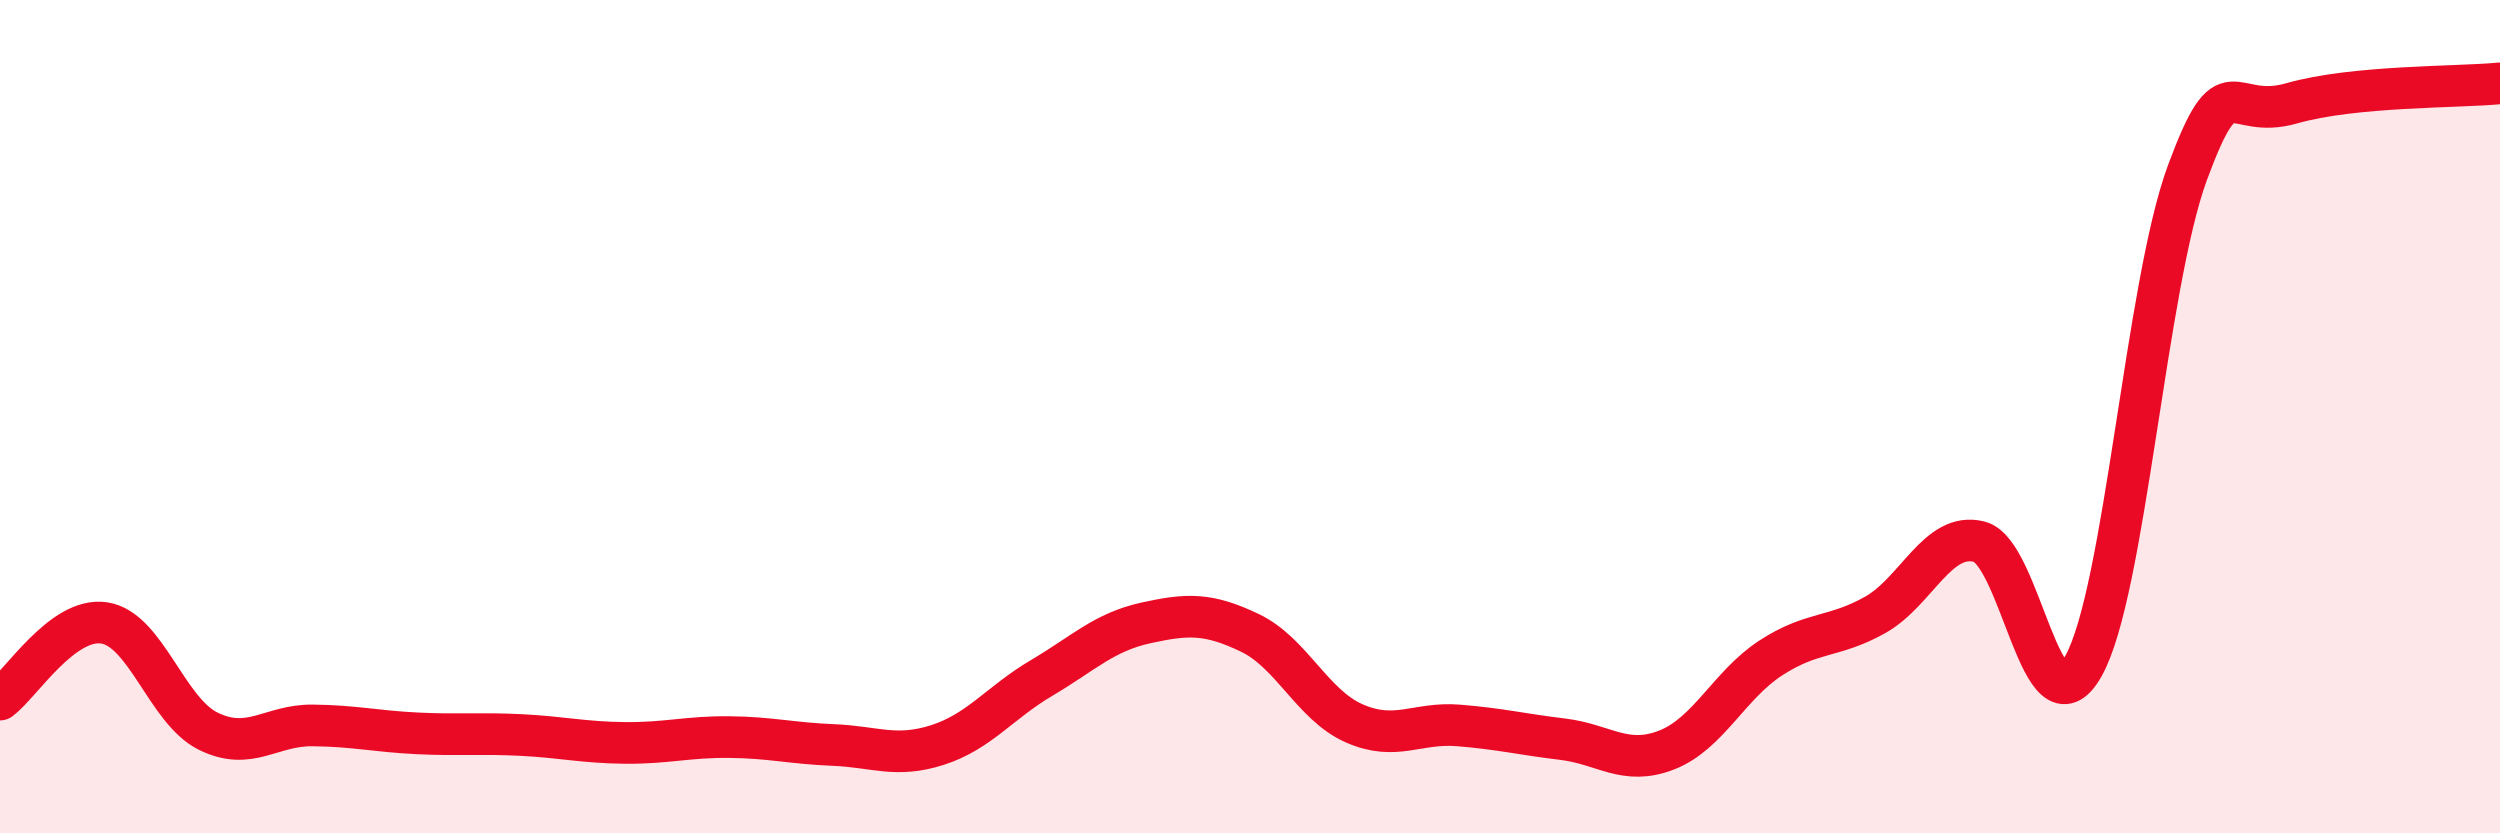
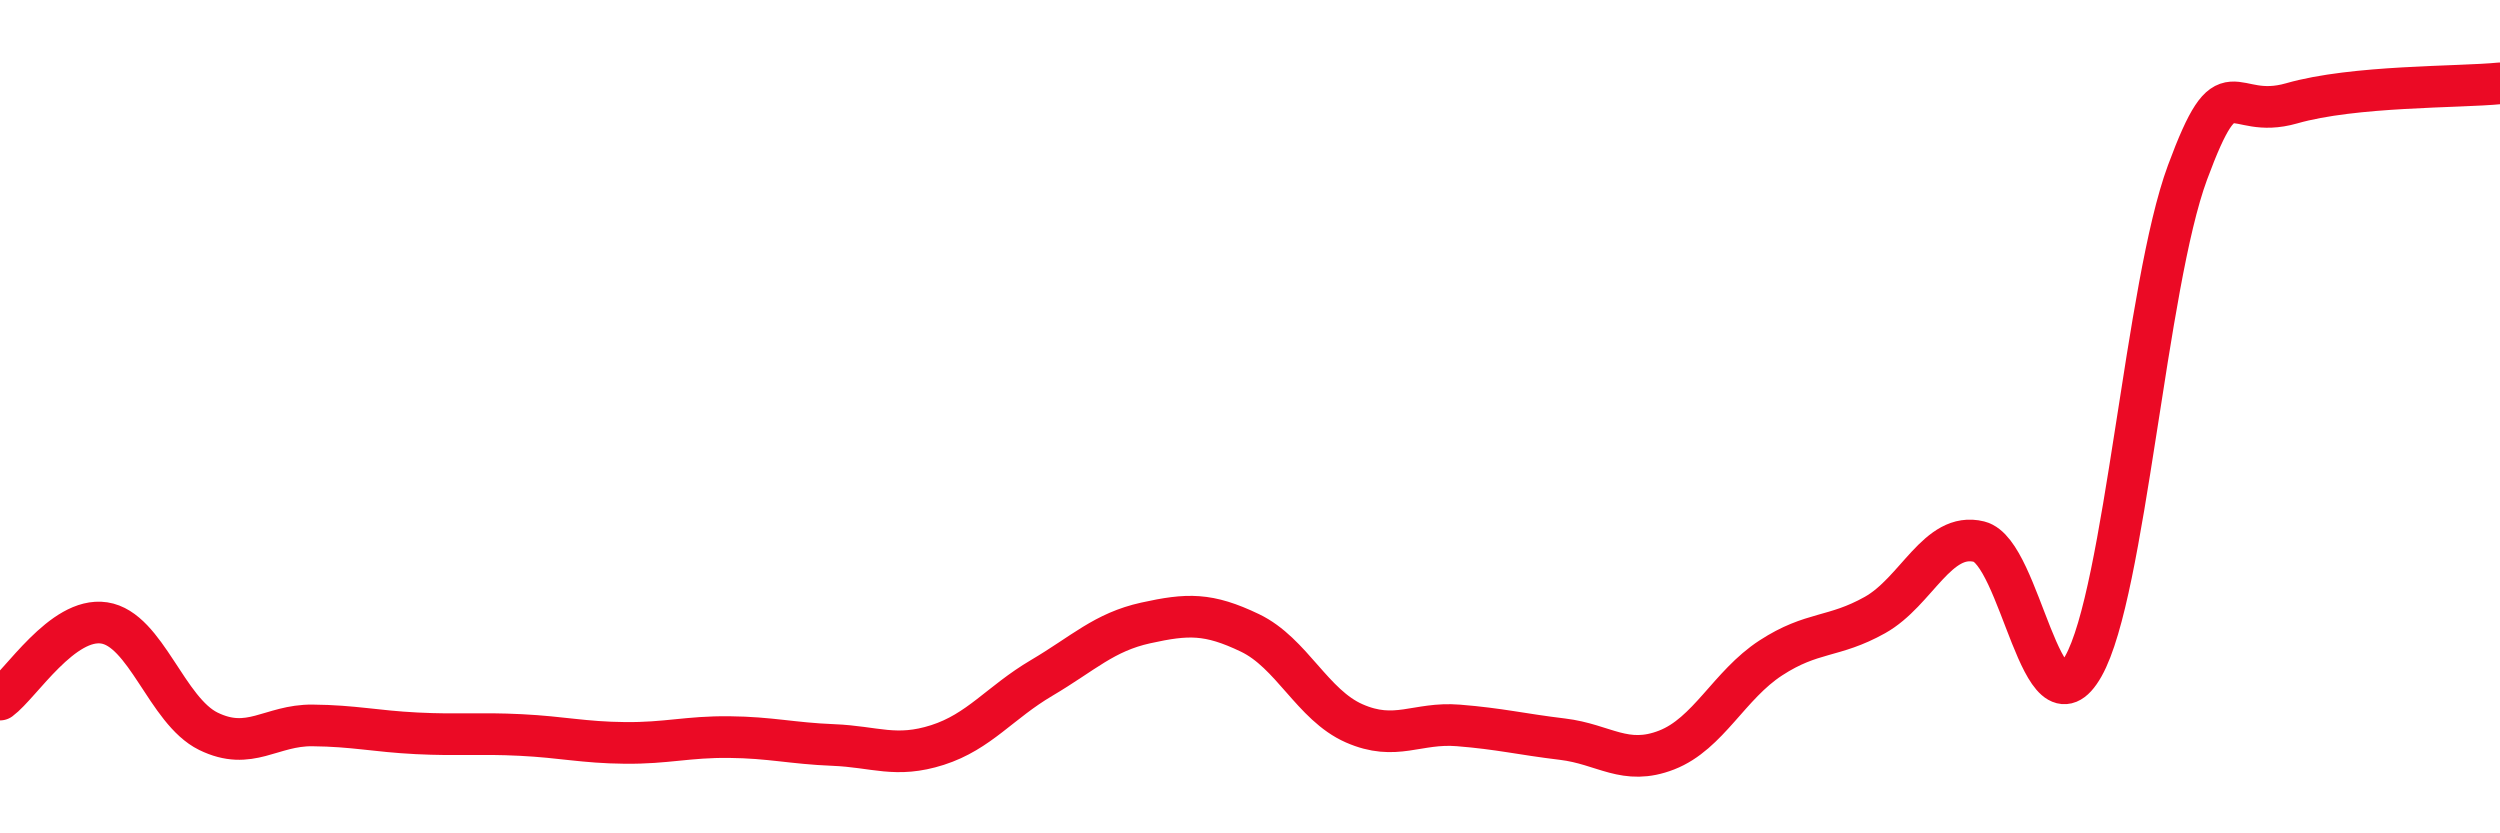
<svg xmlns="http://www.w3.org/2000/svg" width="60" height="20" viewBox="0 0 60 20">
-   <path d="M 0,16.79 C 0.5,16.42 1.5,14.8 2.5,14.95 C 3.5,15.1 4,17.06 5,17.55 C 6,18.04 6.5,17.4 7.5,17.41 C 8.5,17.42 9,17.55 10,17.6 C 11,17.65 11.5,17.59 12.5,17.64 C 13.5,17.69 14,17.82 15,17.83 C 16,17.84 16.5,17.68 17.5,17.69 C 18.5,17.7 19,17.84 20,17.88 C 21,17.92 21.5,18.2 22.5,17.88 C 23.5,17.56 24,16.86 25,16.27 C 26,15.68 26.5,15.17 27.5,14.95 C 28.5,14.73 29,14.71 30,15.19 C 31,15.67 31.5,16.92 32.5,17.36 C 33.5,17.8 34,17.33 35,17.41 C 36,17.49 36.5,17.62 37.5,17.74 C 38.5,17.86 39,18.39 40,18 C 41,17.61 41.5,16.44 42.5,15.79 C 43.5,15.14 44,15.32 45,14.76 C 46,14.2 46.5,12.75 47.5,13 C 48.5,13.25 49,17.76 50,15.99 C 51,14.22 51.5,6.84 52.5,4.14 C 53.5,1.44 53.5,2.91 55,2.48 C 56.5,2.05 59,2.1 60,2L60 20L0 20Z" fill="#EB0A25" opacity="0.1" stroke-linecap="round" stroke-linejoin="round" />
  <path d="M 0,16.79 C 0.5,16.42 1.5,14.8 2.5,14.95 C 3.5,15.1 4,17.06 5,17.55 C 6,18.04 6.5,17.4 7.5,17.41 C 8.5,17.42 9,17.55 10,17.6 C 11,17.65 11.5,17.59 12.5,17.64 C 13.5,17.69 14,17.82 15,17.83 C 16,17.84 16.5,17.68 17.5,17.69 C 18.5,17.7 19,17.84 20,17.88 C 21,17.92 21.5,18.2 22.5,17.88 C 23.5,17.56 24,16.86 25,16.27 C 26,15.68 26.5,15.17 27.5,14.95 C 28.5,14.73 29,14.71 30,15.19 C 31,15.67 31.5,16.92 32.5,17.36 C 33.5,17.8 34,17.33 35,17.41 C 36,17.49 36.5,17.62 37.5,17.74 C 38.5,17.86 39,18.39 40,18 C 41,17.61 41.5,16.44 42.5,15.79 C 43.5,15.14 44,15.32 45,14.76 C 46,14.2 46.5,12.75 47.5,13 C 48.5,13.25 49,17.76 50,15.99 C 51,14.22 51.5,6.84 52.5,4.14 C 53.5,1.44 53.5,2.91 55,2.48 C 56.5,2.05 59,2.1 60,2" stroke="#EB0A25" stroke-width="1" fill="none" stroke-linecap="round" stroke-linejoin="round" />
</svg>